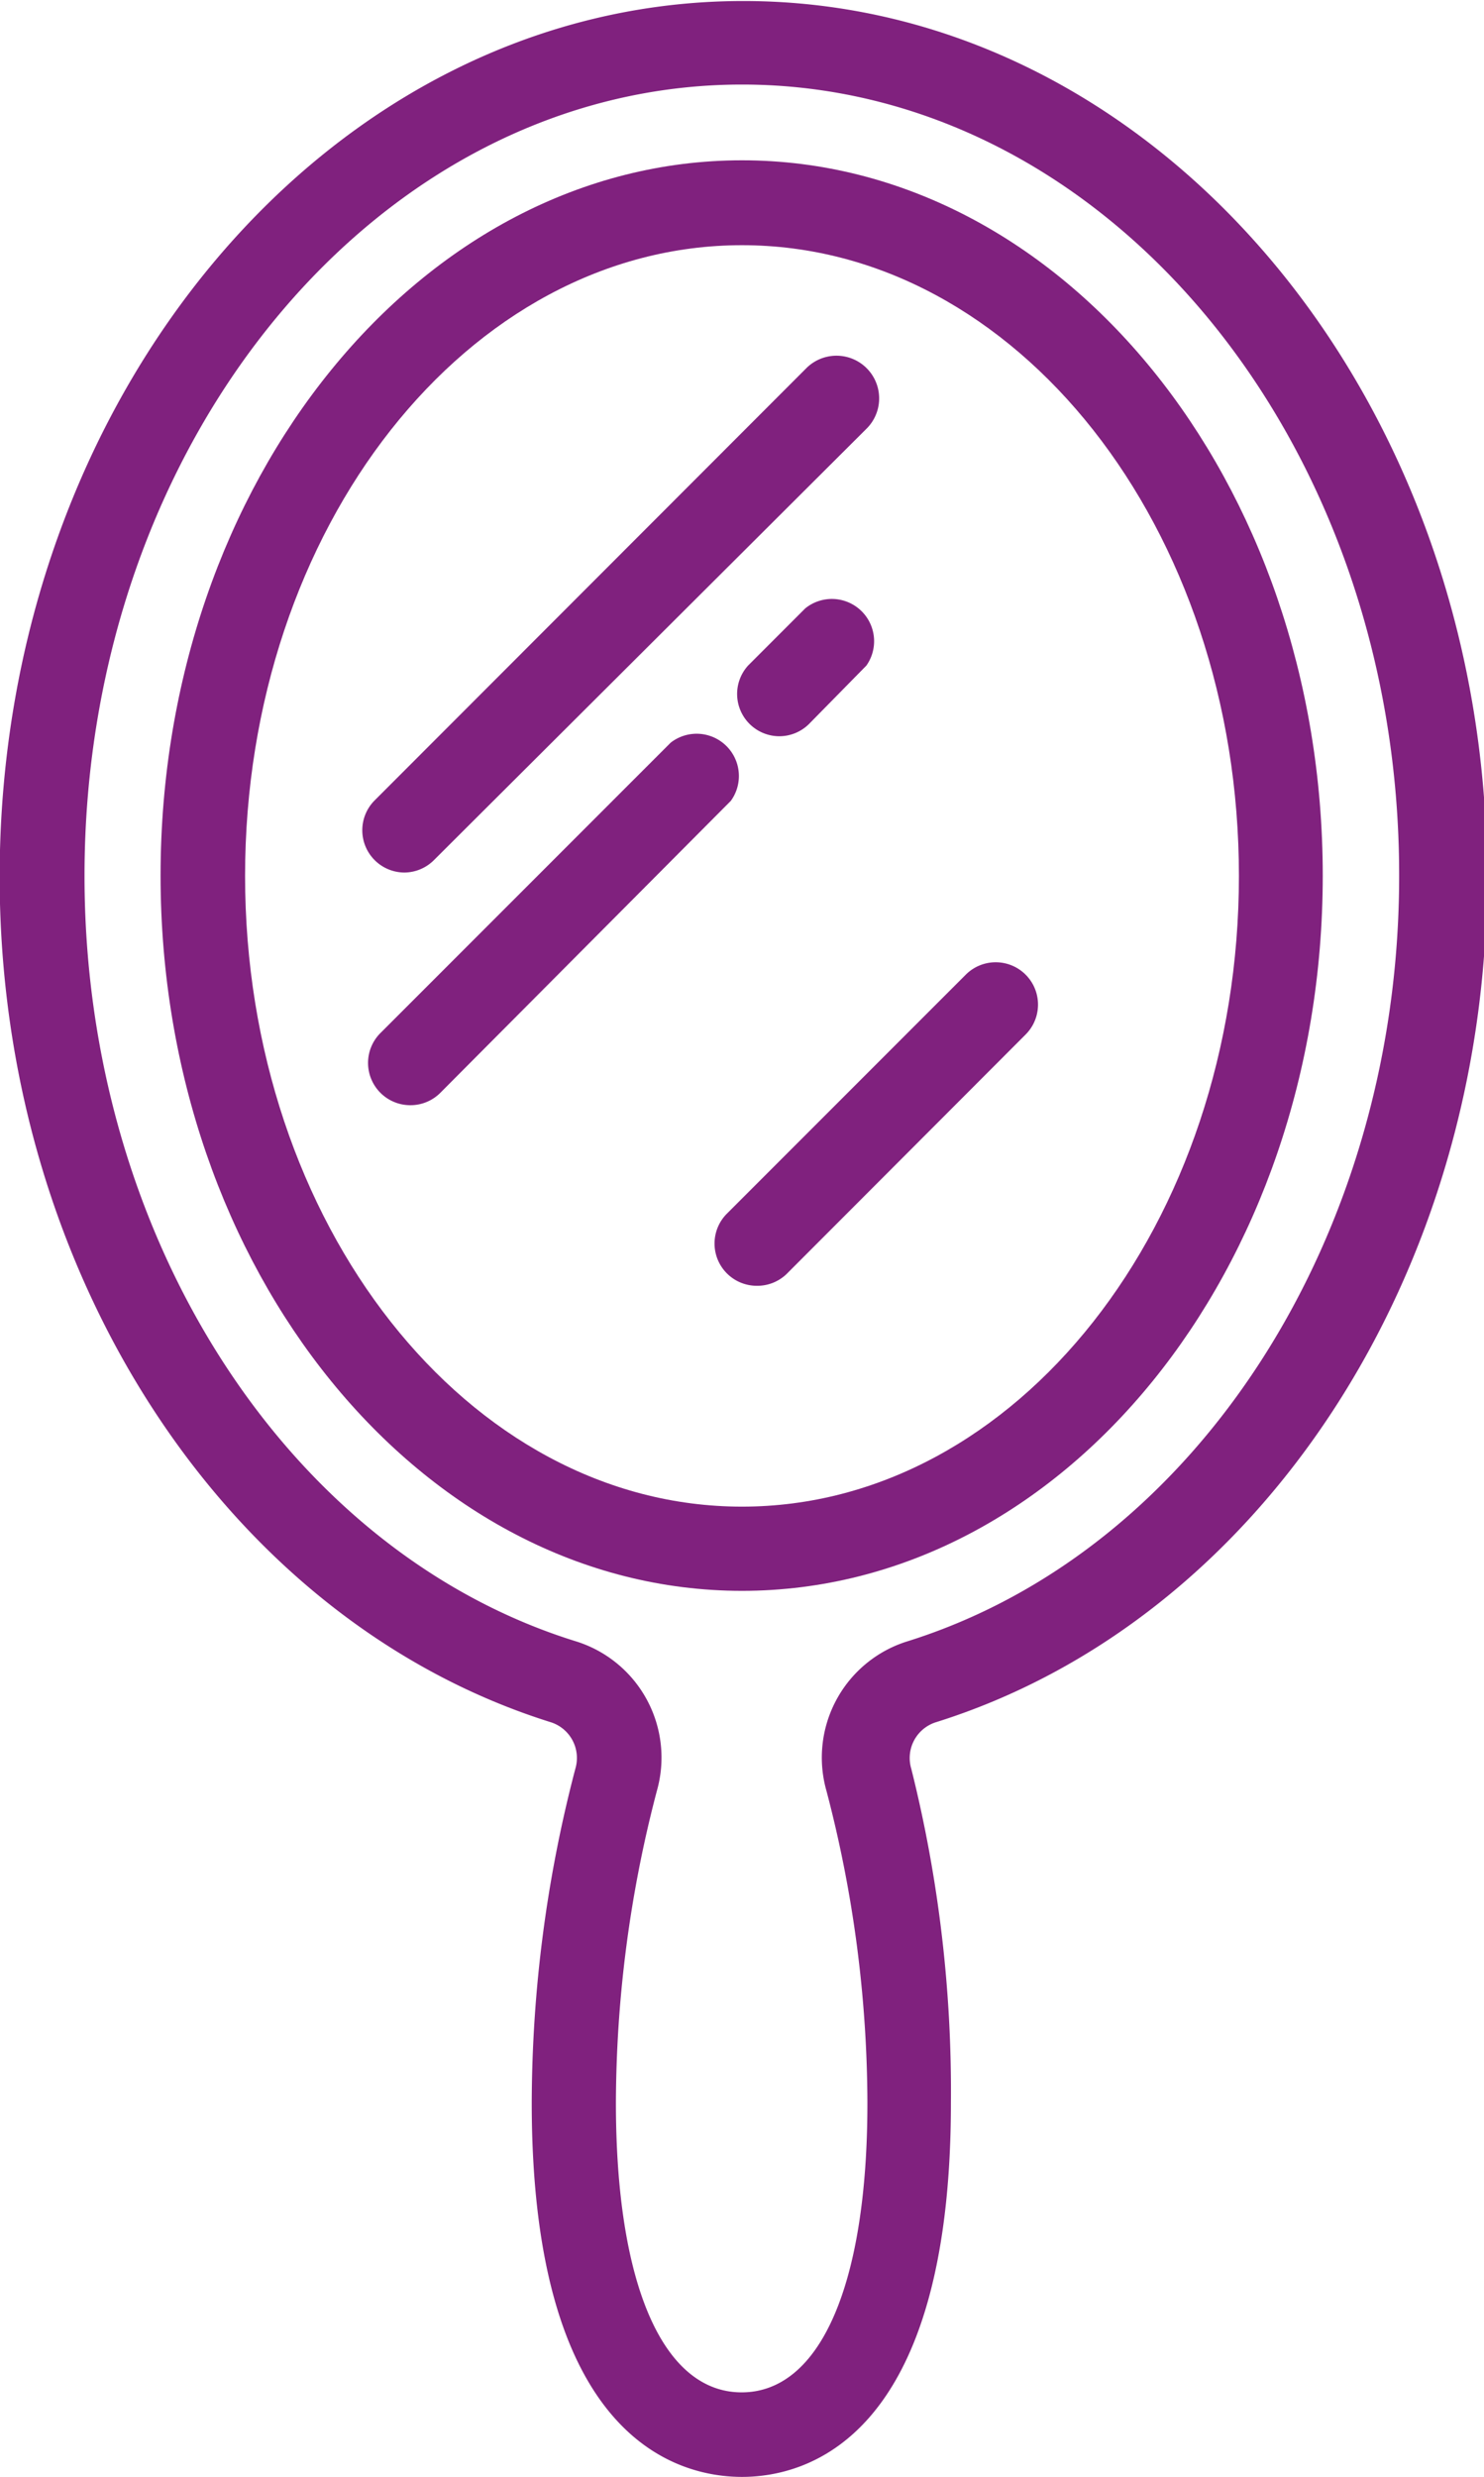
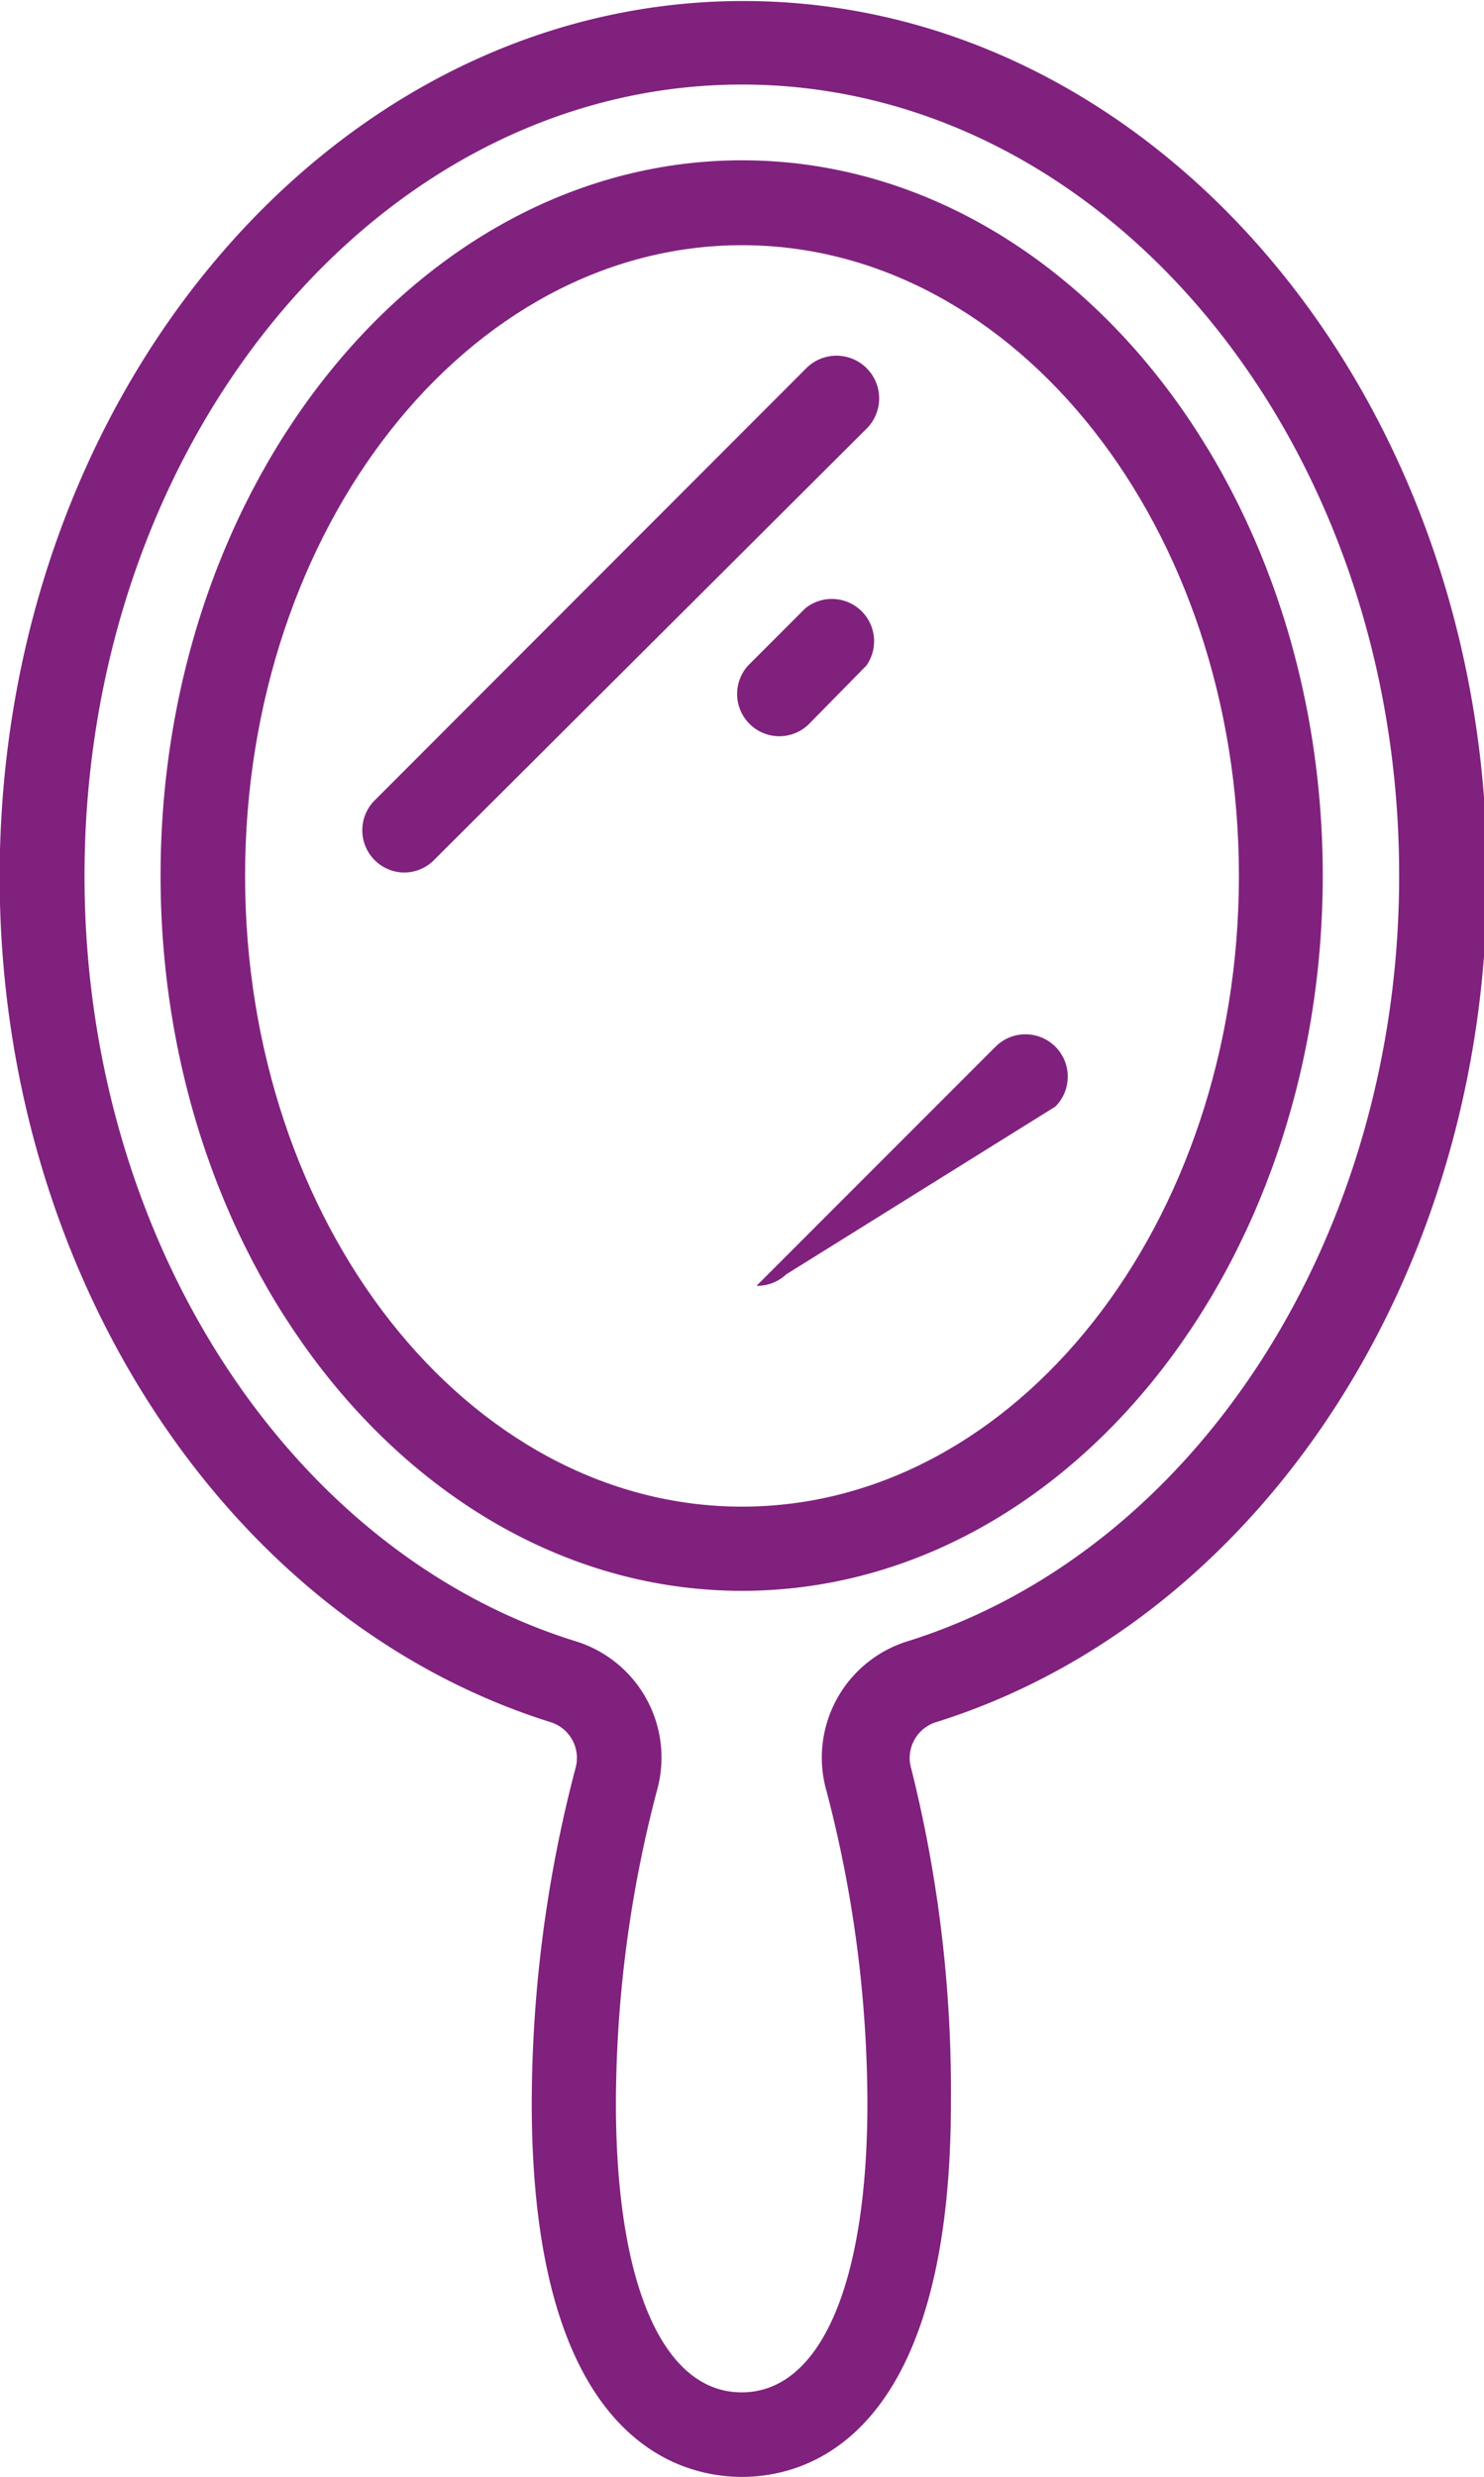
<svg xmlns="http://www.w3.org/2000/svg" id="Слой_1" data-name="Слой 1" viewBox="0 0 43.9 73.24">
  <defs>
    <style>.cls-1{fill:#80217e;}</style>
  </defs>
  <title>Зеркало</title>
  <path class="cls-1" d="M51.82,74.36c-9.48,0-17.2-9.49-17.2-21.15s7.72-21.15,17.2-21.15S69,41.55,69,53.21,61.31,74.36,51.82,74.36Zm0-39.79c-8.11,0-14.7,8.36-14.7,18.65s6.59,18.65,14.7,18.65,14.7-8.36,14.7-18.65S59.93,34.57,51.82,34.57Z" transform="translate(-29.87 -27.32)" />
  <path class="cls-1" d="M51.82,100.56c-1.87,0-6.22-1.08-6.22-11.06a39.24,39.24,0,0,1,1.29-9.88,1.11,1.11,0,0,0-.71-1.37c-9.61-3-16.32-13.29-16.32-25,0-14.28,9.85-25.9,22-25.9s22,11.62,22,25.9c0,11.74-6.71,22-16.32,25a1.11,1.11,0,0,0-.71,1.38A39.22,39.22,0,0,1,58,89.5C58,99.48,53.69,100.56,51.82,100.56Zm0-70.74c-10.73,0-19.45,10.5-19.45,23.4,0,10.66,6,20,14.56,22.64a3.6,3.6,0,0,1,2.37,4.42,36.64,36.64,0,0,0-1.21,9.22c0,5.36,1.39,8.56,3.72,8.56s3.72-3.2,3.72-8.56a36.61,36.61,0,0,0-1.21-9.22,3.6,3.6,0,0,1,2.37-4.42c8.58-2.67,14.57-12,14.57-22.64C71.27,40.31,62.55,29.82,51.82,29.82Z" transform="translate(-29.87 -27.32)" />
  <path class="cls-1" d="M41.83,53.12A1.25,1.25,0,0,1,40.94,51L53.73,38.2A1.25,1.25,0,0,1,55.5,40L42.71,52.75A1.25,1.25,0,0,1,41.83,53.12Z" transform="translate(-29.87 -27.32)" />
  <path class="cls-1" d="M52.92,49.09A1.25,1.25,0,0,1,52,47l1.69-1.69A1.25,1.25,0,0,1,55.5,47L53.8,48.73A1.25,1.25,0,0,1,52.92,49.09Z" transform="translate(-29.87 -27.32)" />
-   <path class="cls-1" d="M42,60a1.25,1.25,0,0,1-.88-2.13l8.59-8.59A1.25,1.25,0,0,1,51.49,51L42.9,59.63A1.25,1.25,0,0,1,42,60Z" transform="translate(-29.87 -27.32)" />
-   <path class="cls-1" d="M52.25,65.34a1.25,1.25,0,0,1-.88-2.13l7.07-7.07a1.25,1.25,0,0,1,1.77,1.77L53.13,65A1.25,1.25,0,0,1,52.25,65.34Z" transform="translate(-29.87 -27.32)" />
+   <path class="cls-1" d="M52.25,65.34l7.07-7.07a1.25,1.25,0,0,1,1.77,1.77L53.13,65A1.25,1.25,0,0,1,52.25,65.34Z" transform="translate(-29.87 -27.32)" />
</svg>